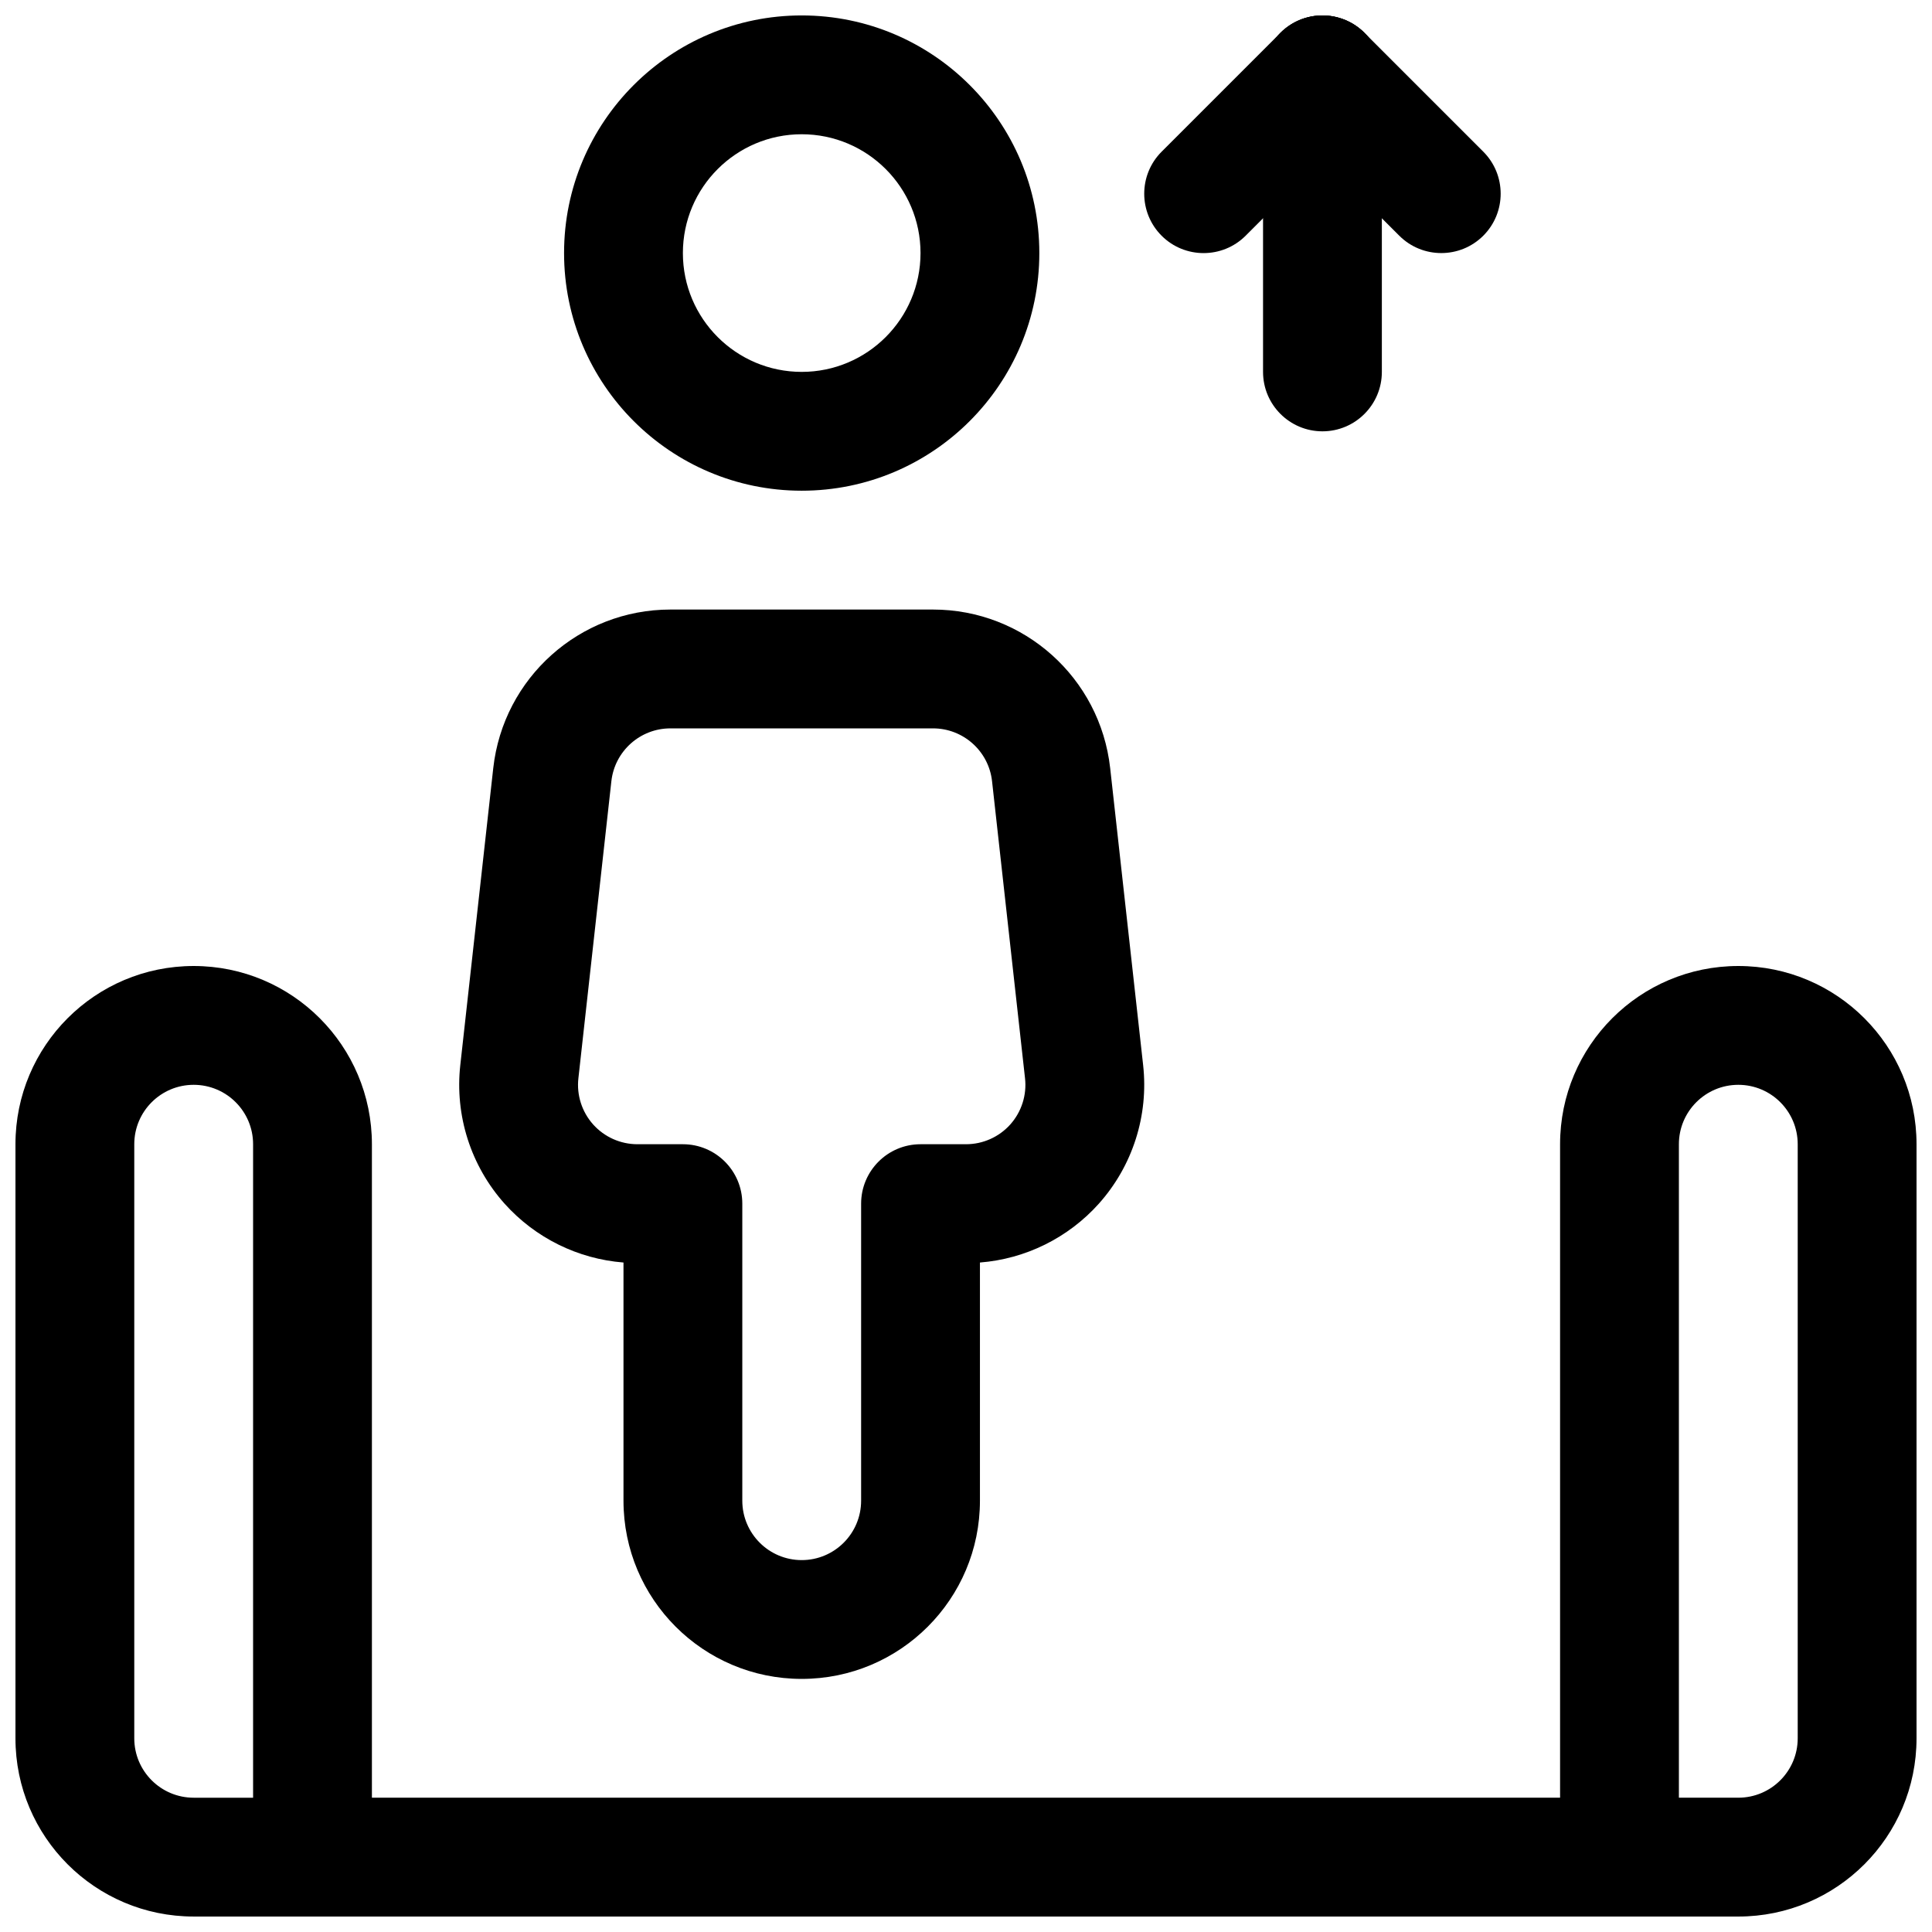
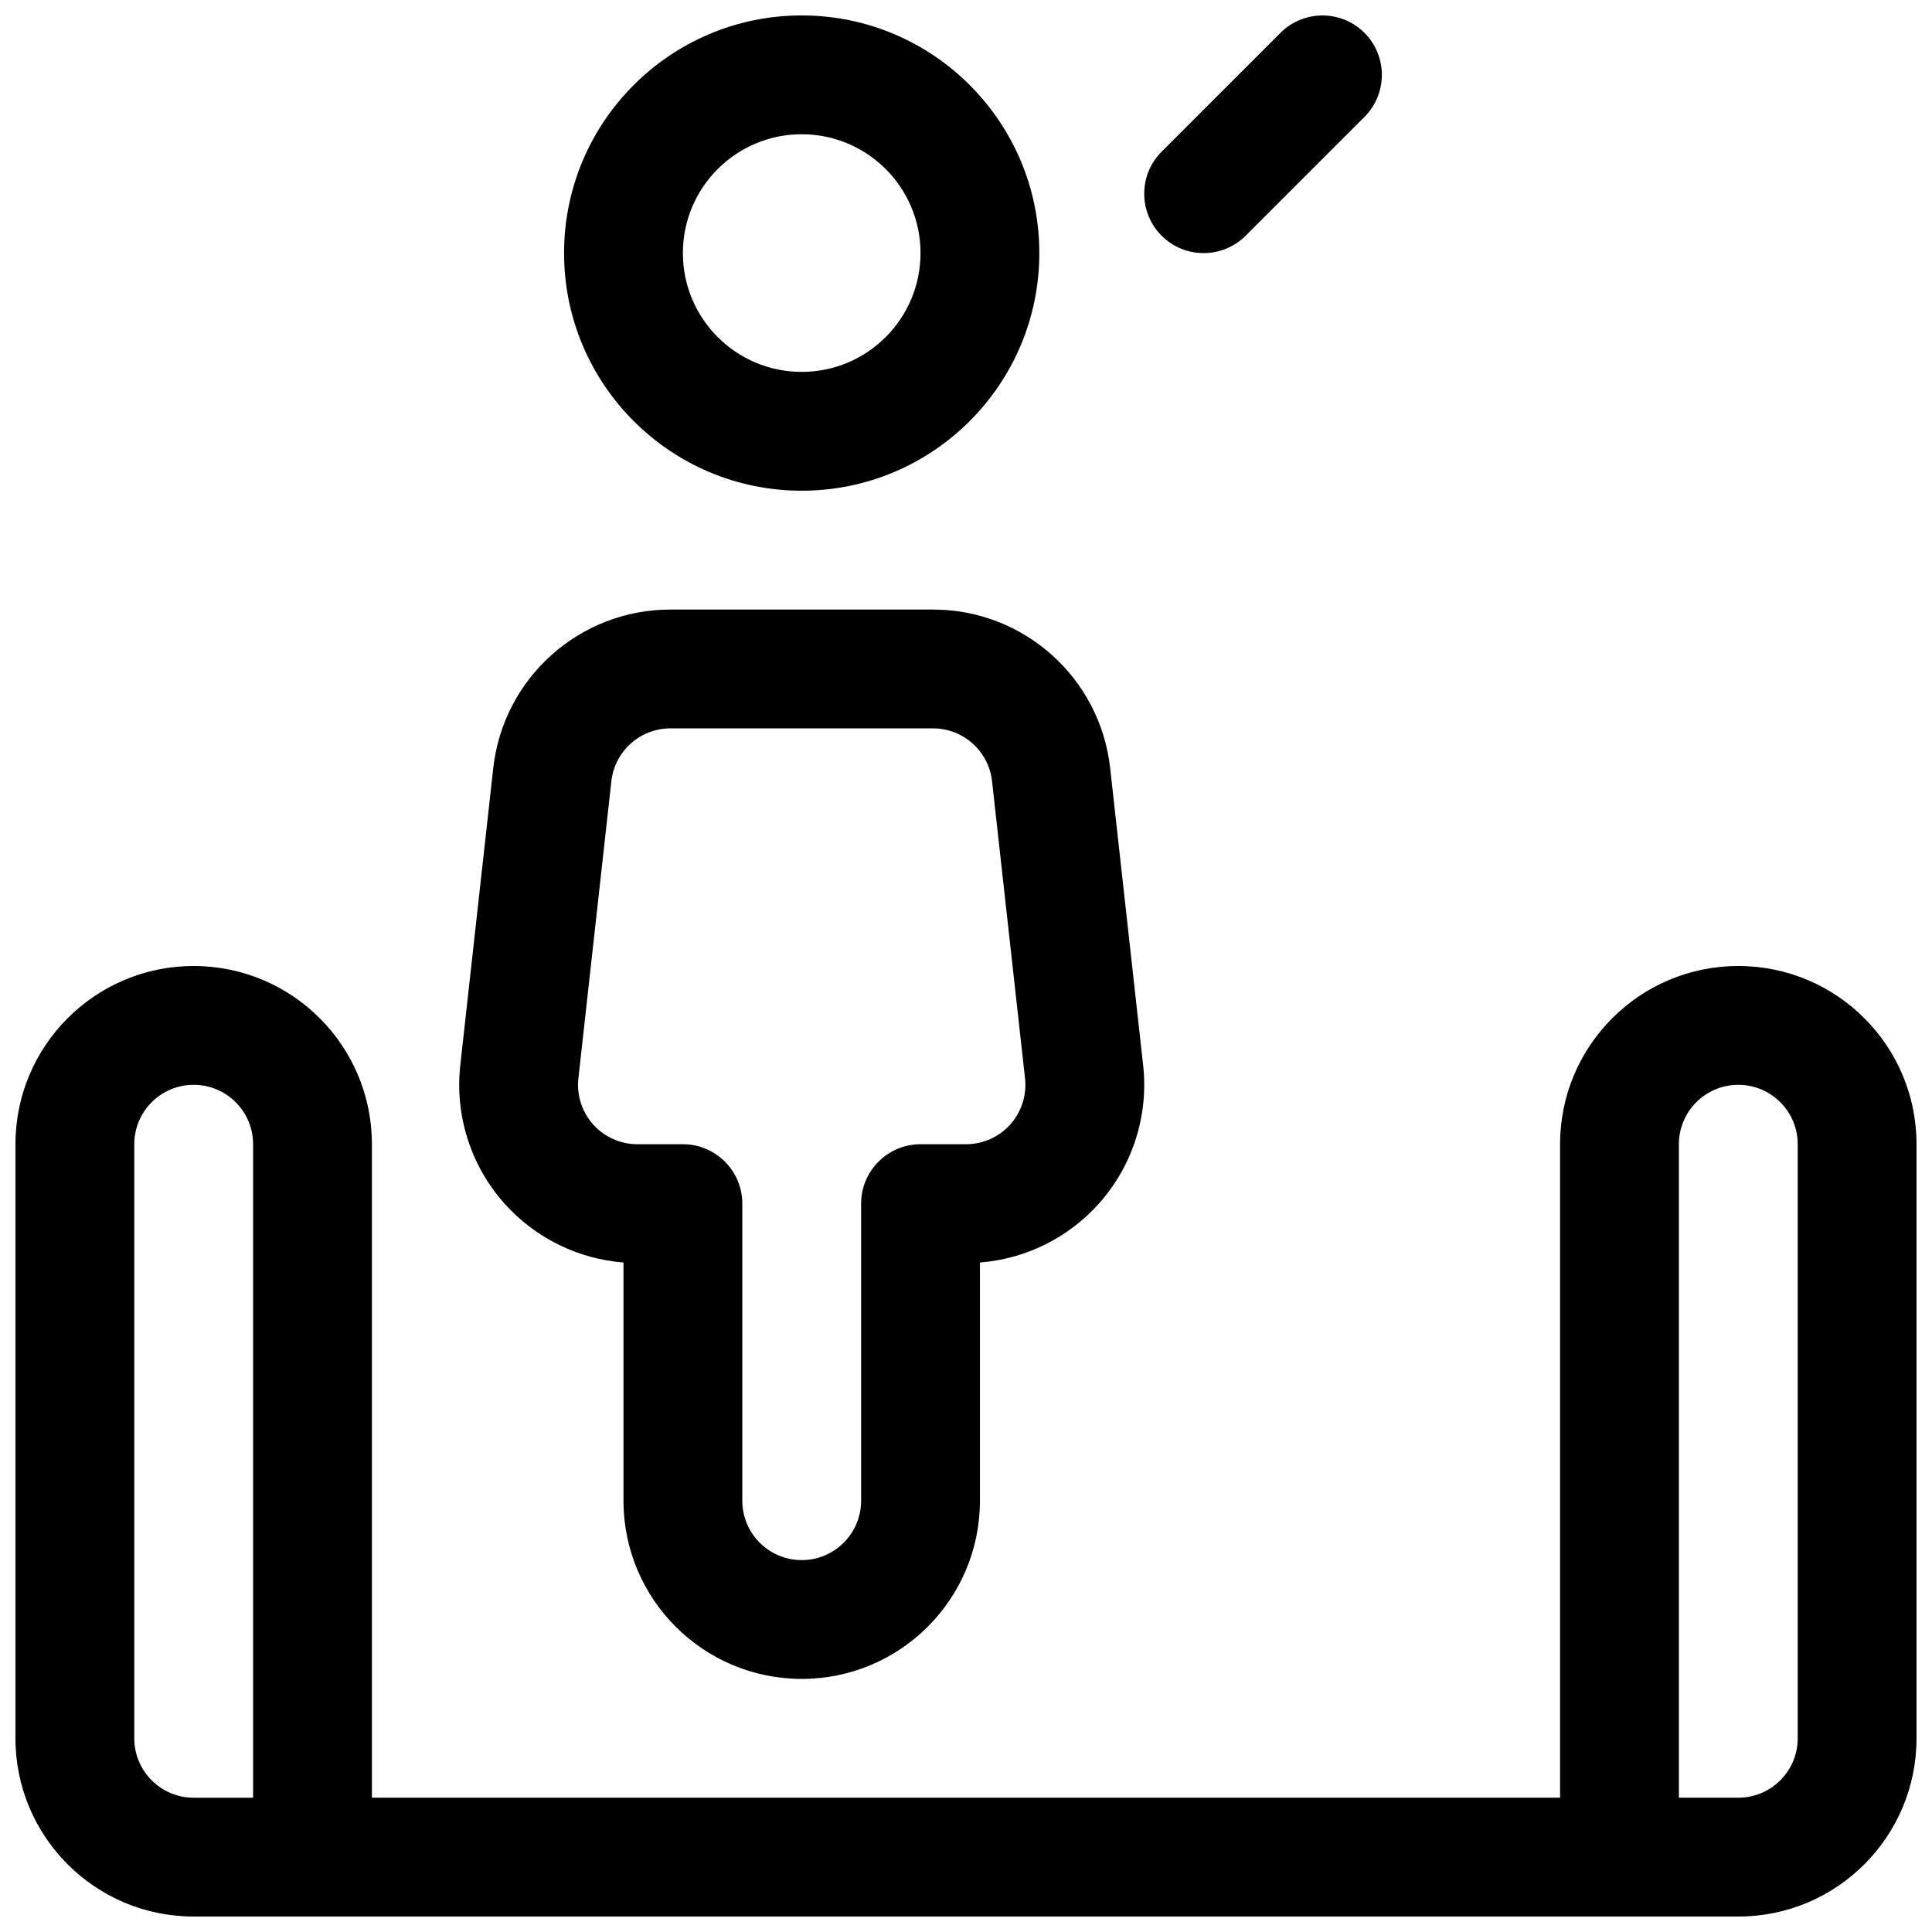
<svg xmlns="http://www.w3.org/2000/svg" width="800px" height="800px" version="1.1" viewBox="144 144 512 512">
  <defs>
    <clipPath id="g">
      <path d="m148.09 400h94.906v251.9h-94.906z" />
    </clipPath>
    <clipPath id="f">
      <path d="m557 400h94.902v251.9h-94.902z" />
    </clipPath>
    <clipPath id="e">
      <path d="m293 148.09h127v126.91h-127z" />
    </clipPath>
    <clipPath id="d">
      <path d="m211 620h378v31.902h-378z" />
    </clipPath>
    <clipPath id="c">
-       <path d="m478 148.09h33v110.91h-33z" />
-     </clipPath>
+       </clipPath>
    <clipPath id="b">
      <path d="m447 148.09h64v63.906h-64z" />
    </clipPath>
    <clipPath id="a">
-       <path d="m478 148.09h64v63.906h-64z" />
-     </clipPath>
+       </clipPath>
  </defs>
  <g clip-path="url(#g)">
    <path d="m242.56 447.23c0-26.086-21.141-47.23-47.234-47.23v15.742-15.742c-26.094 0-47.23 21.145-47.23 47.23v157.44c0 26.086 21.137 47.23 47.23 47.23h31.488c8.691 0 15.746-7.051 15.746-15.742zm-31.488 0c0-8.691-7.055-15.742-15.746-15.742v-15.746 15.746c-8.691 0-15.742 7.051-15.742 15.742v157.44c0 8.691 7.051 15.742 15.742 15.742h15.746z" fill-rule="evenodd" />
  </g>
  <g clip-path="url(#f)">
    <path d="m651.9 447.23c0-26.086-21.137-47.23-47.23-47.23v15.742-15.742c-26.094 0-47.234 21.145-47.234 47.23v188.93c0 8.691 7.055 15.742 15.746 15.742h31.488c26.094 0 47.23-21.145 47.23-47.23zm-31.488 0c0-8.691-7.051-15.742-15.742-15.742v-15.746 15.746c-8.691 0-15.746 7.051-15.746 15.742v173.18h15.746c8.691 0 15.742-7.051 15.742-15.742z" fill-rule="evenodd" />
  </g>
  <g clip-path="url(#e)">
    <path d="m356.46 148.09c-34.766 0-62.977 28.215-62.977 62.977 0 34.762 28.211 62.977 62.977 62.977 34.762 0 62.973-28.215 62.973-62.977 0-34.762-28.211-62.977-62.973-62.977zm0 31.488c17.379 0 31.488 14.105 31.488 31.488 0 17.383-14.109 31.488-31.488 31.488-17.383 0-31.488-14.105-31.488-31.488 0-17.383 14.105-31.488 31.488-31.488z" fill-rule="evenodd" />
  </g>
  <path d="m309.23 478.58c-12.059-0.945-23.363-6.504-31.504-15.586-8.957-10.016-13.223-23.367-11.746-36.715 2.695-24.262 6.238-56.145 8.738-78.723 2.664-23.93 22.879-42.02 46.949-42.02h69.59c24.074 0 44.289 18.09 46.949 42.02 2.504 22.578 6.047 54.461 8.738 78.723 1.48 13.348-2.789 26.699-11.746 36.715-8.141 9.082-19.445 14.641-31.504 15.586v63.117c0 26.09-21.145 47.23-47.23 47.23v-15.742 15.742c-26.09 0-47.234-21.141-47.234-47.23zm31.488-15.602c0-8.691-7.055-15.746-15.742-15.746h-12.047c-4.484 0-8.754-1.906-11.742-5.242-2.977-3.336-4.41-7.793-3.906-12.234 2.691-24.262 6.234-56.141 8.738-78.719 0.883-7.984 7.637-14.012 15.648-14.012h69.59c8.012 0 14.77 6.027 15.648 14.012 2.504 22.578 6.047 54.457 8.738 78.719 0.504 4.441-0.93 8.898-3.902 12.234-2.992 3.336-7.258 5.242-11.746 5.242h-12.043c-8.691 0-15.746 7.055-15.746 15.746v78.719c0 8.691-7.055 15.746-15.742 15.746v15.742-15.742c-8.691 0-15.746-7.055-15.746-15.746v-78.719z" fill-rule="evenodd" />
  <g clip-path="url(#d)">
    <path d="m226.81 651.9h346.37c8.691 0 15.742-7.051 15.742-15.742s-7.051-15.746-15.742-15.746h-346.37c-8.688 0-15.742 7.055-15.742 15.746s7.055 15.742 15.742 15.742z" fill-rule="evenodd" />
  </g>
  <g clip-path="url(#c)">
    <path d="m478.72 163.84v78.723c0 8.691 7.051 15.742 15.742 15.742 8.691 0 15.742-7.051 15.742-15.742v-78.723c0-8.688-7.051-15.742-15.742-15.742-8.691 0-15.742 7.055-15.742 15.742z" fill-rule="evenodd" />
  </g>
  <g clip-path="url(#b)">
    <path d="m483.33 152.71-31.488 31.488c-6.141 6.141-6.148 16.121-0.004 22.27 6.144 6.144 16.129 6.137 22.27-0.004l31.488-31.488c6.141-6.141 6.148-16.125 0.004-22.27-6.144-6.144-16.129-6.137-22.27 0.004z" fill-rule="evenodd" />
  </g>
  <g clip-path="url(#a)">
    <path d="m483.33 174.97 31.488 31.488c6.141 6.141 16.125 6.148 22.27 0.004 6.144-6.148 6.137-16.129-0.004-22.27l-31.488-31.488c-6.141-6.141-16.125-6.148-22.27-0.004s-6.137 16.129 0.004 22.27z" fill-rule="evenodd" />
  </g>
</svg>